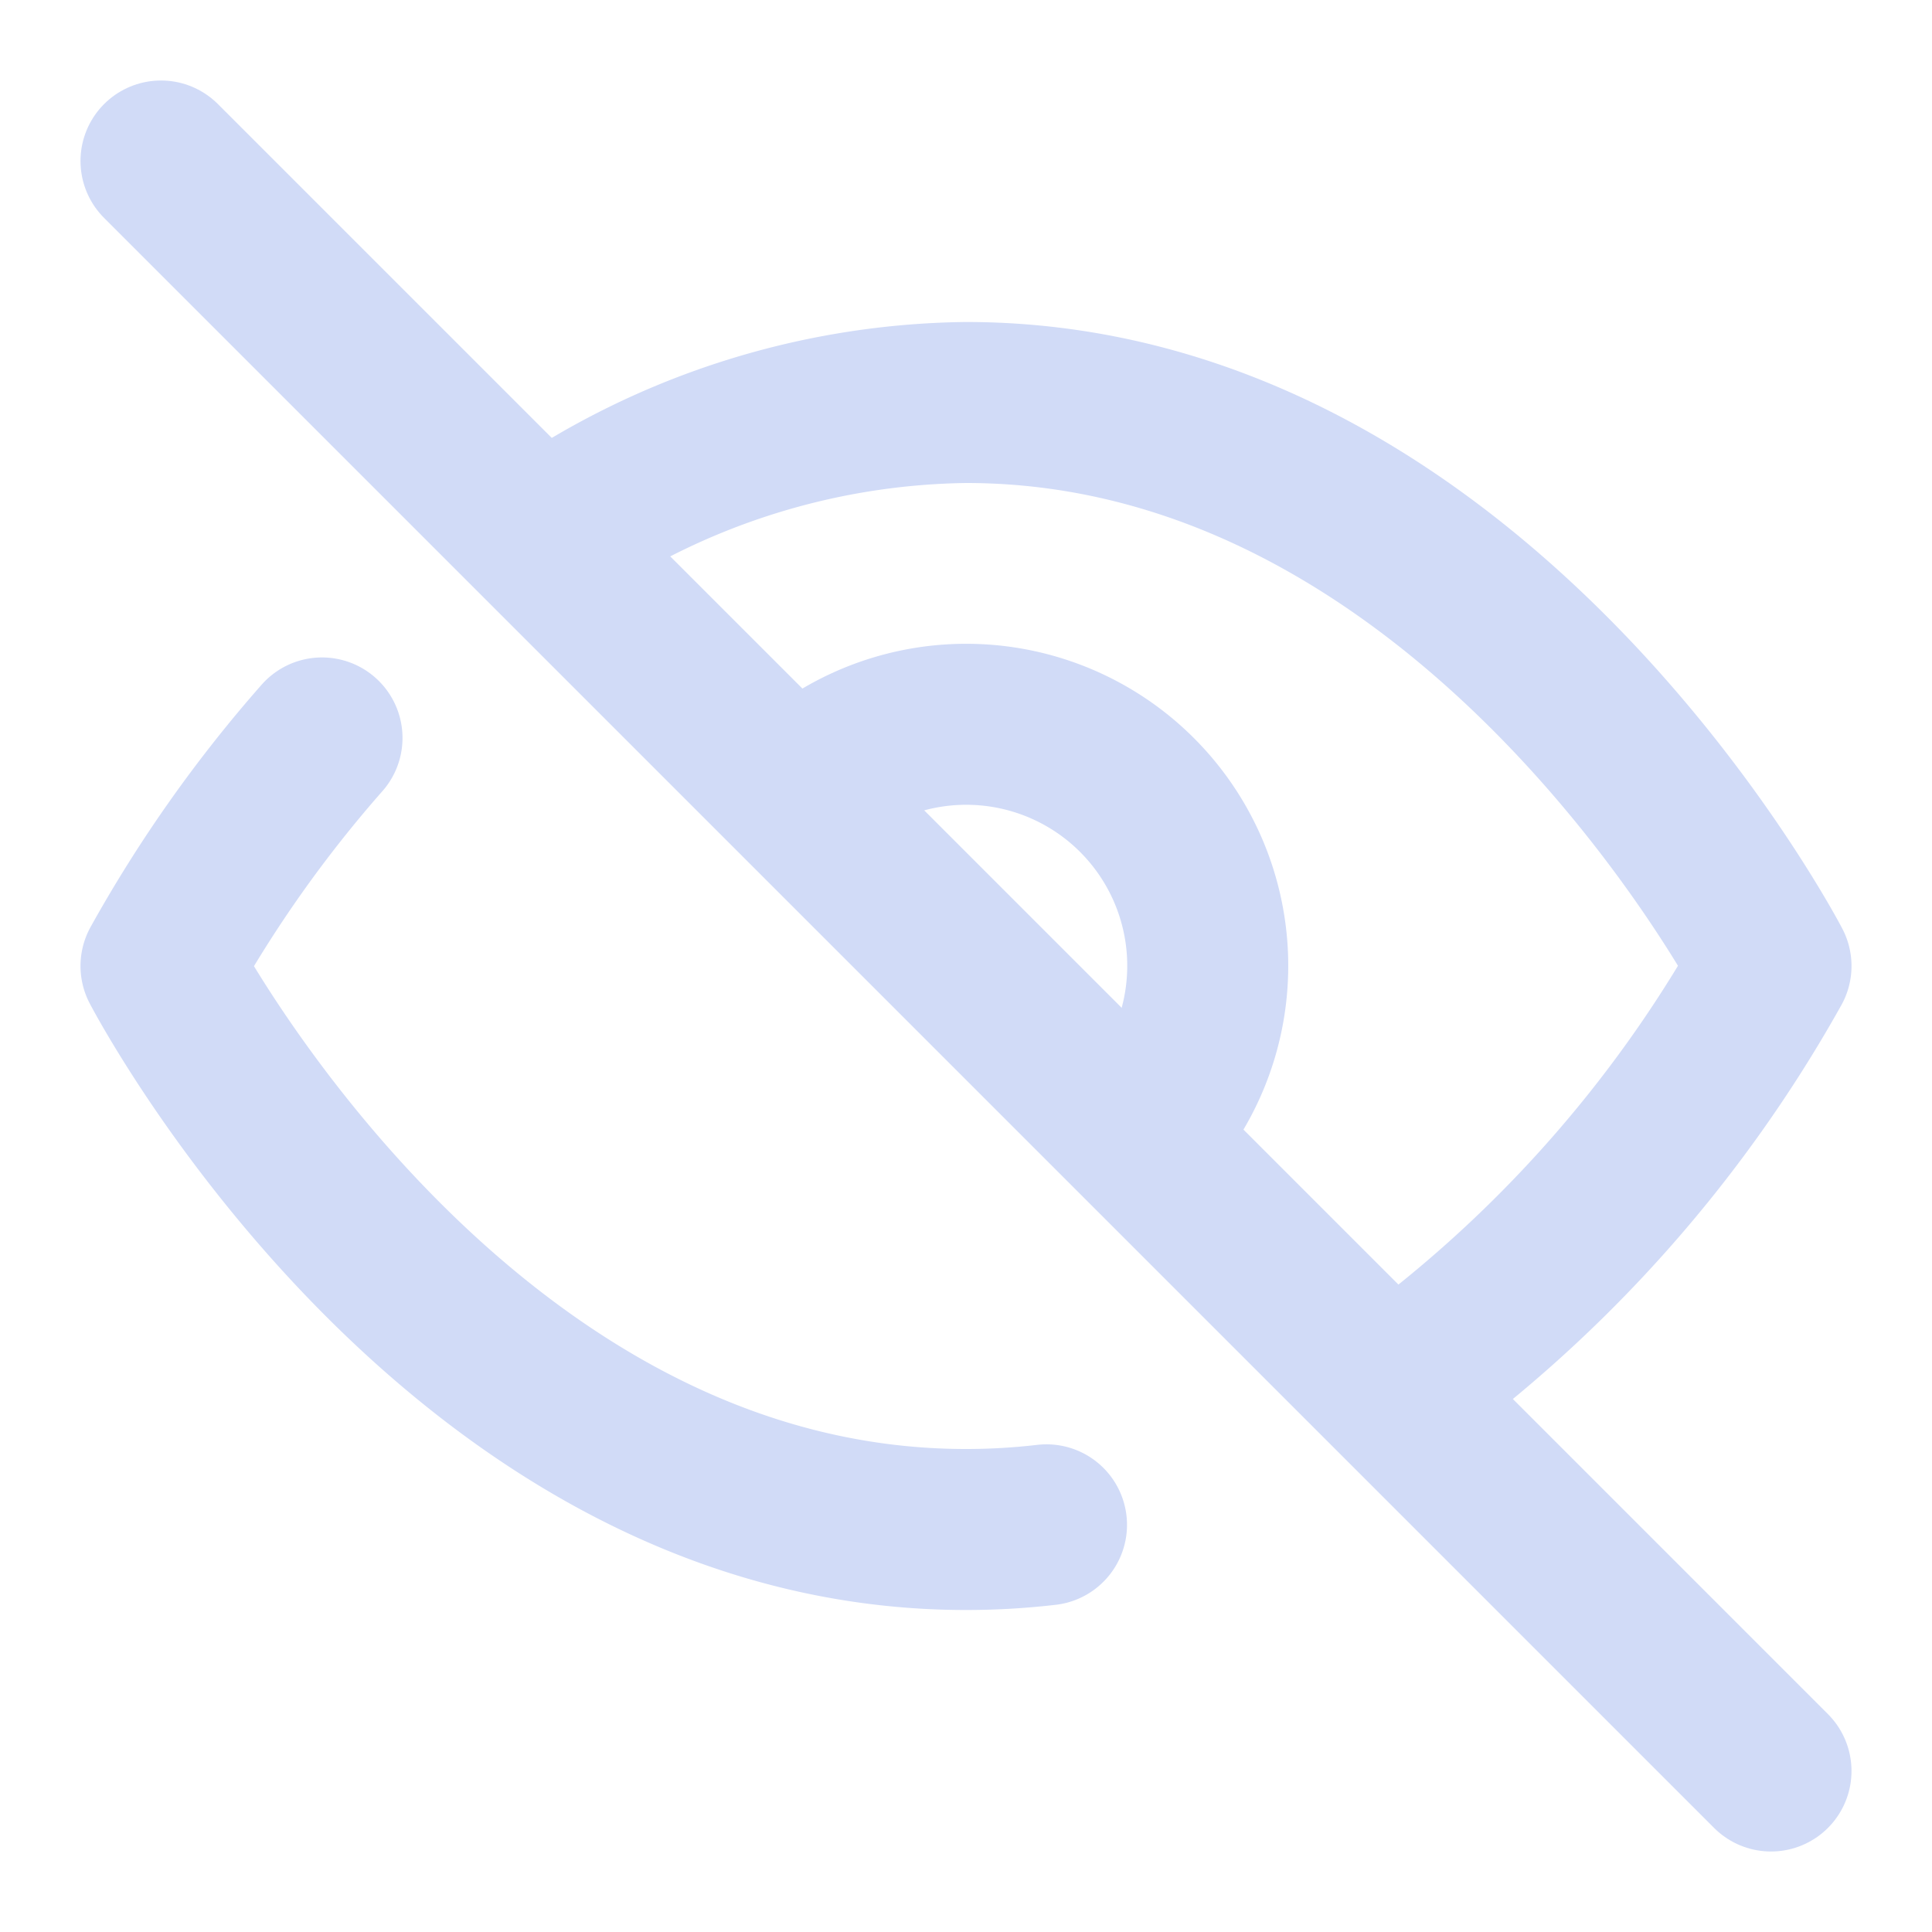
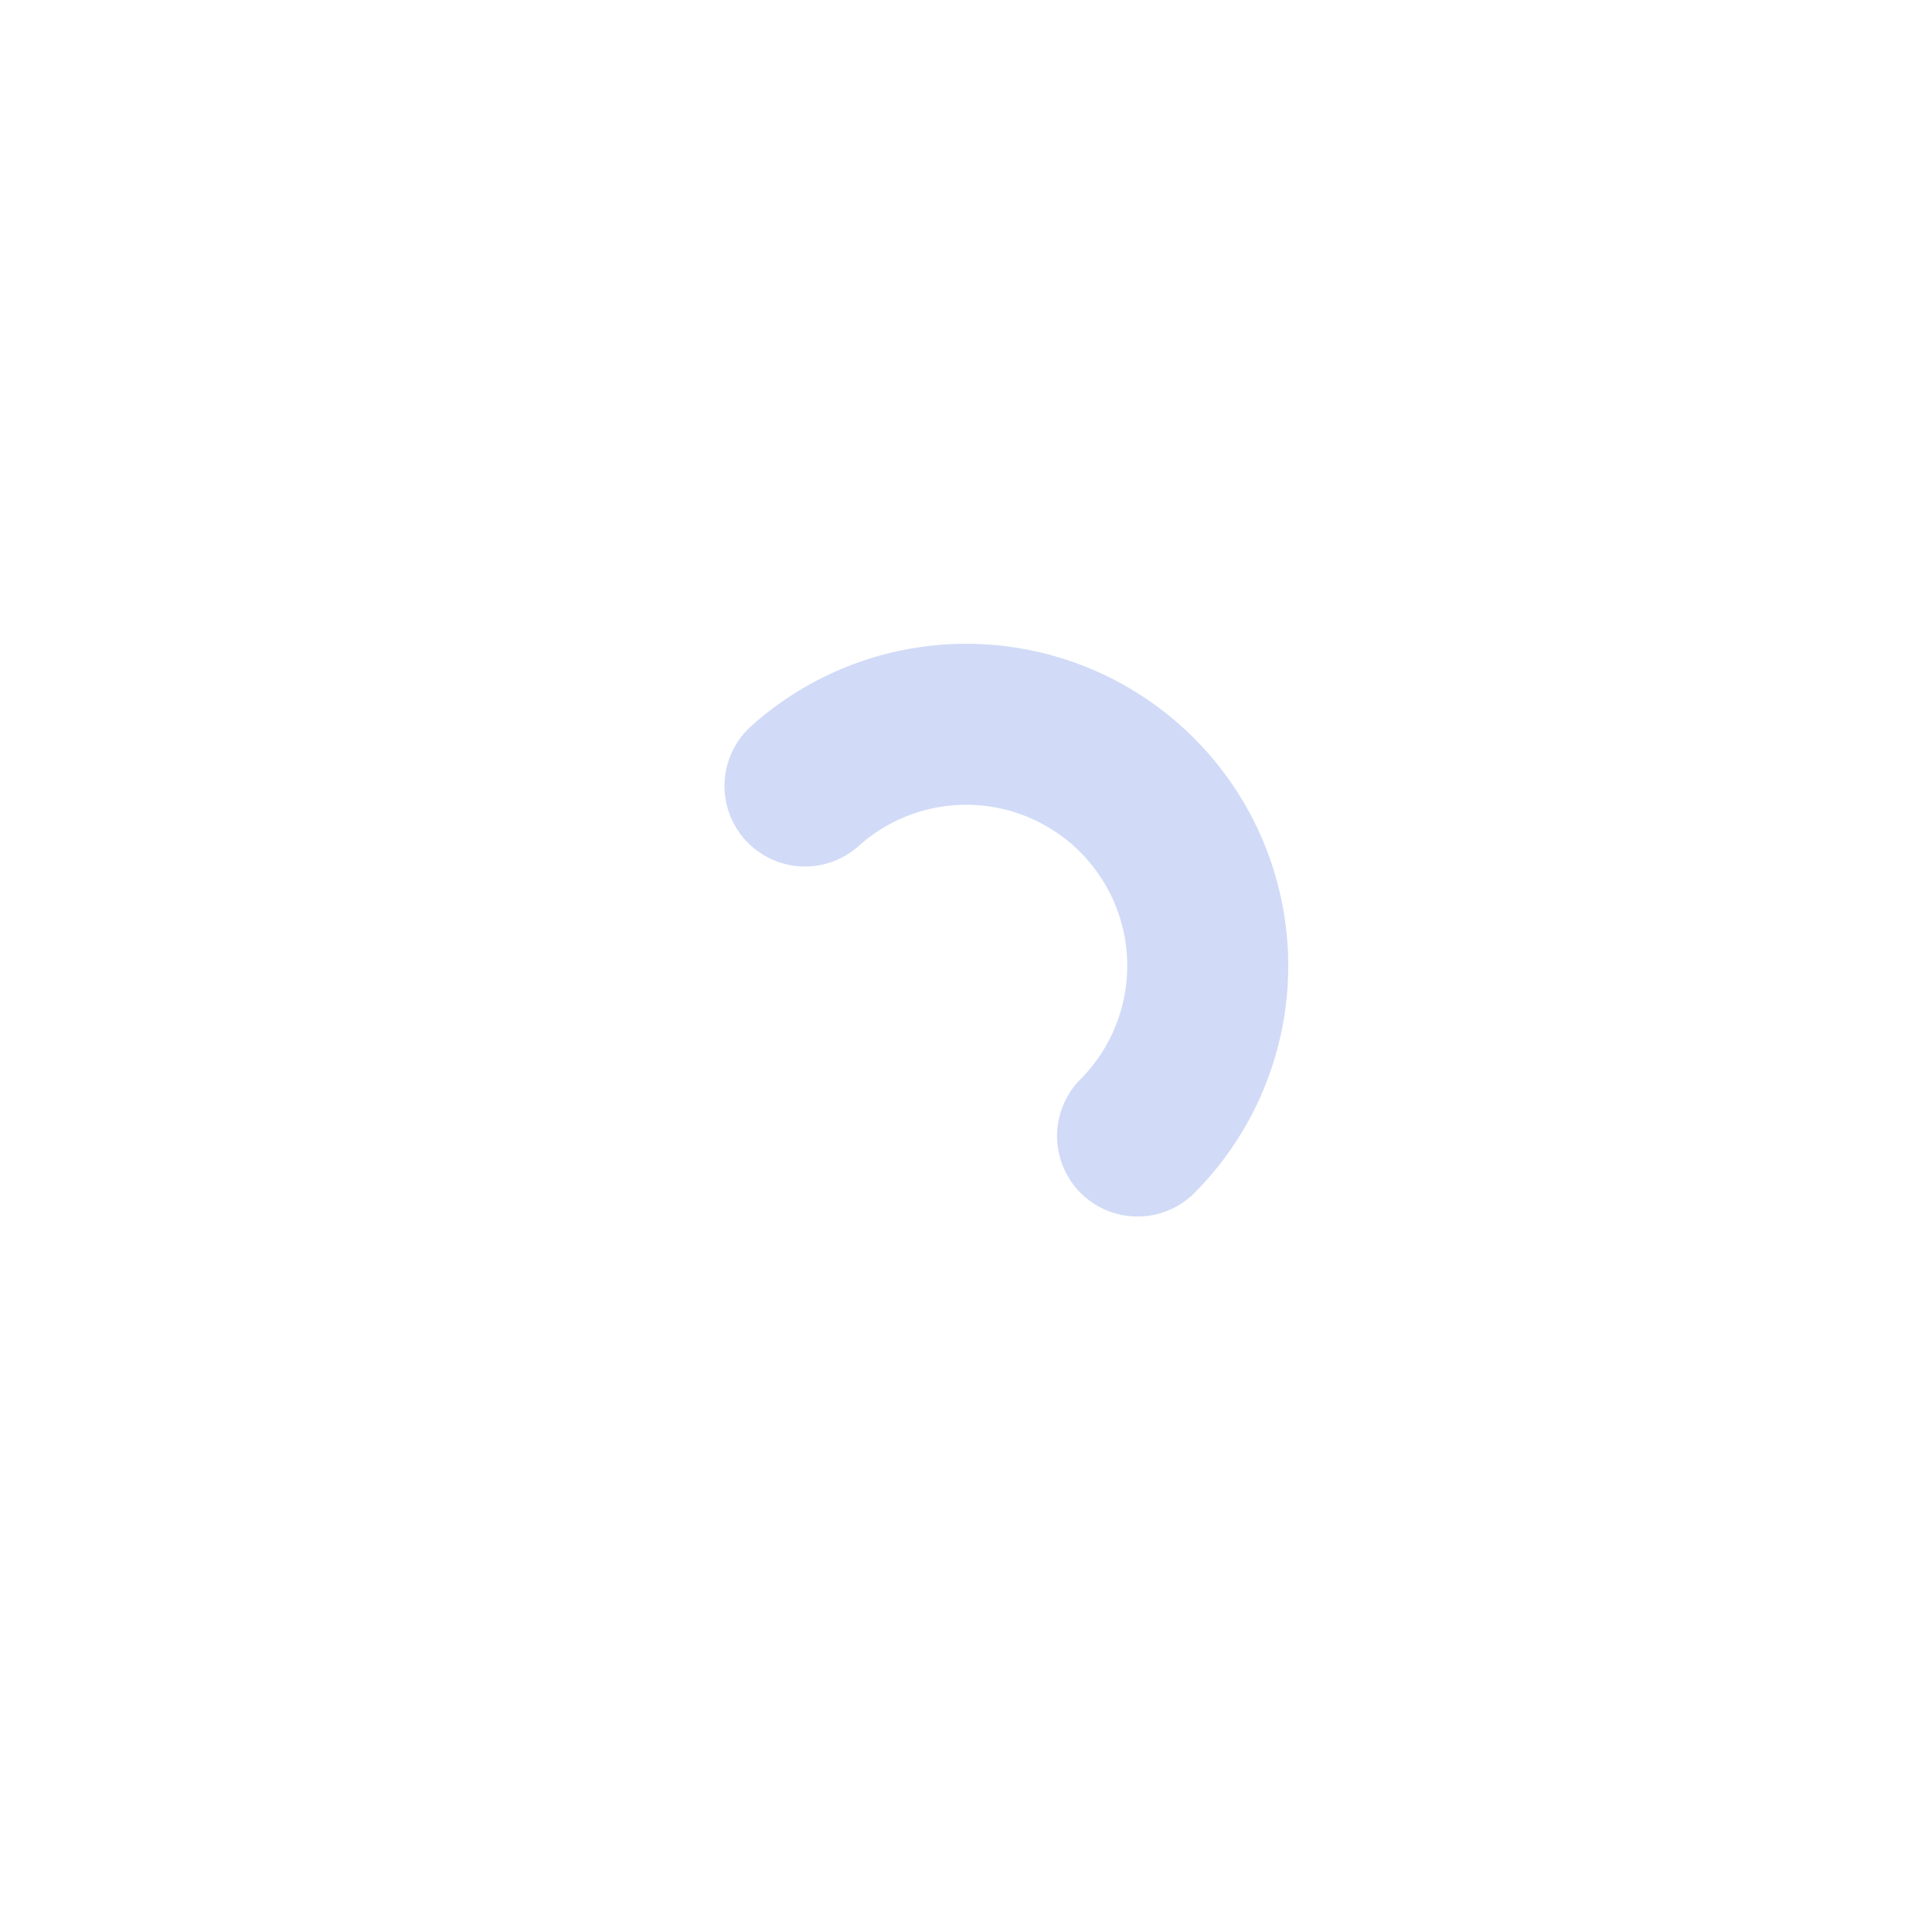
<svg xmlns="http://www.w3.org/2000/svg" width="24" height="24" viewBox="0 0 24 24">
  <g id="Groupe_1742" data-name="Groupe 1742" transform="translate(-1211 -705)">
    <rect id="Rectangle_982" data-name="Rectangle 982" width="24" height="24" transform="translate(1211 705)" fill="none" />
    <g id="eye-password-hide-svgrepo-com" transform="translate(1235 729) rotate(180)">
-       <path id="Tracé_2556" data-name="Tracé 2556" d="M2,2,22,22" fill="none" stroke="#d1dbf7" stroke-linecap="round" stroke-linejoin="round" stroke-width="2" />
-       <path id="Tracé_2557" data-name="Tracé 2557" d="M6.713,6.723A16.227,16.227,0,0,0,2,12s3.636,7,10,7a9.331,9.331,0,0,0,5.271-1.712M11,5.058A8.6,8.6,0,0,1,12,5c6.364,0,10,7,10,7a16.2,16.2,0,0,1-2,2.833" fill="none" stroke="#d1dbf7" stroke-linecap="round" stroke-linejoin="round" stroke-width="2" />
      <path id="Tracé_2558" data-name="Tracé 2558" d="M14,14.236A3,3,0,0,1,9.869,9.888" fill="none" stroke="#d1dbf7" stroke-linecap="round" stroke-linejoin="round" stroke-width="2" />
    </g>
  </g>
</svg>